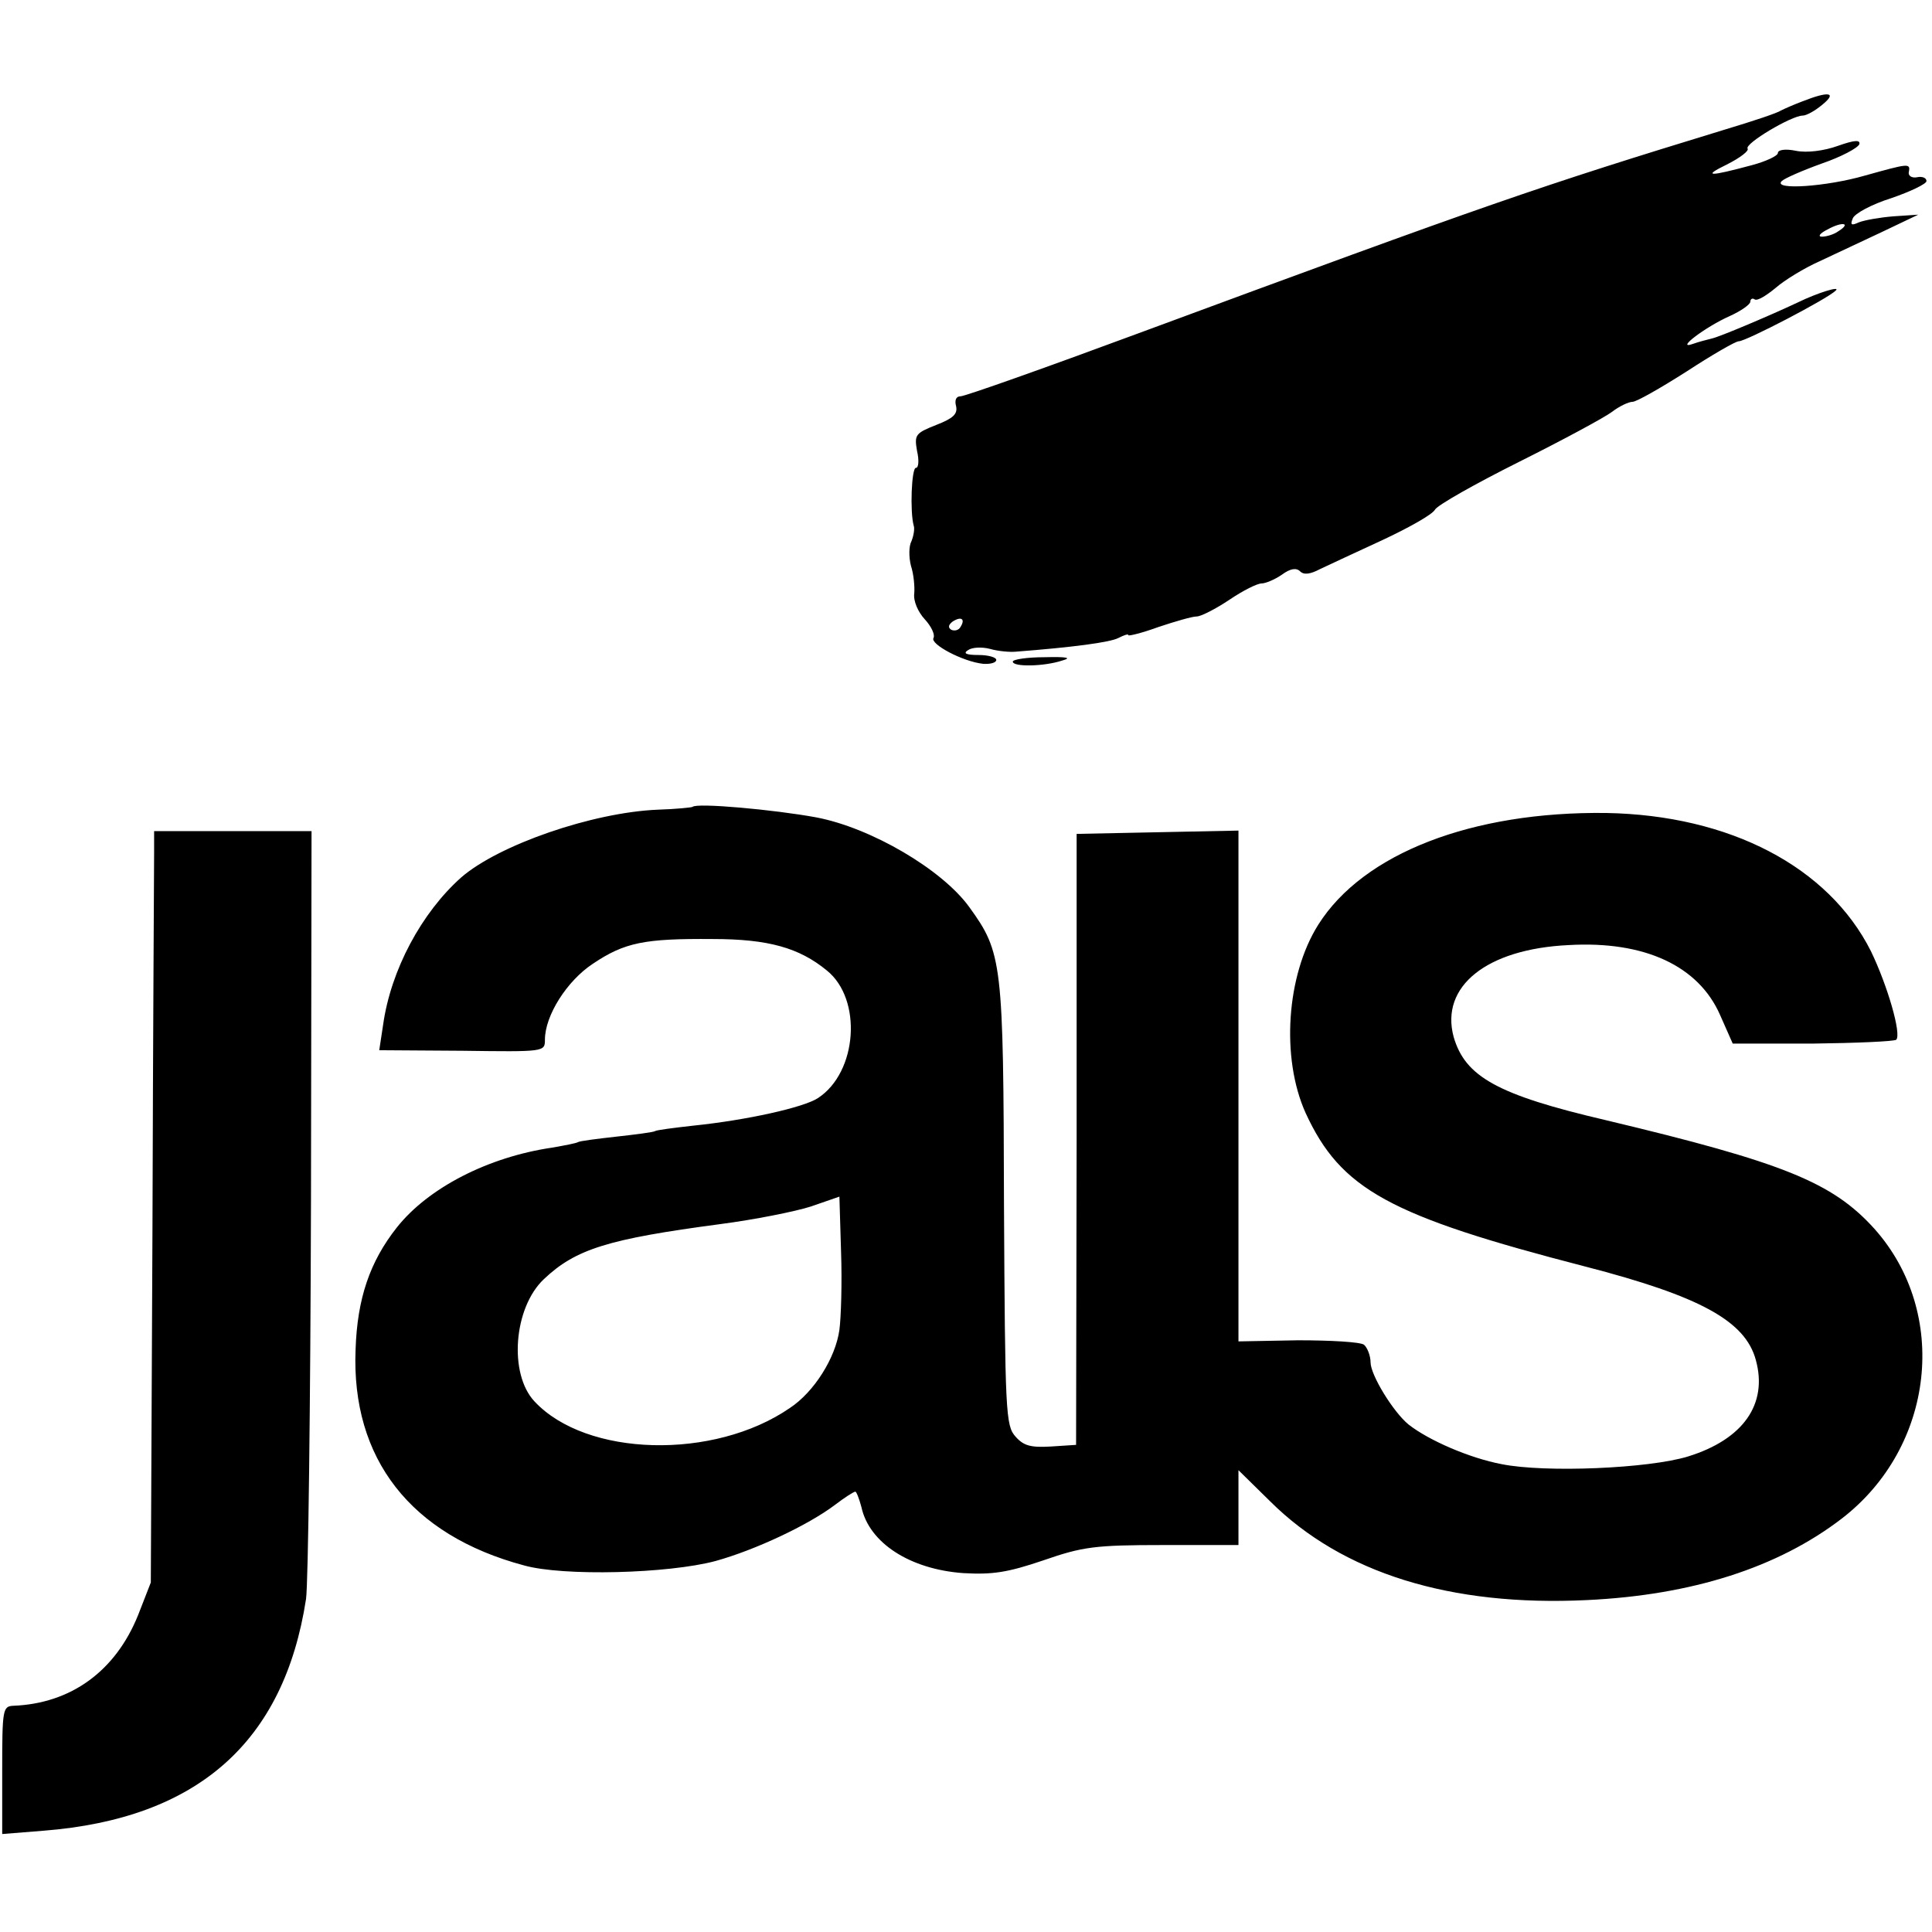
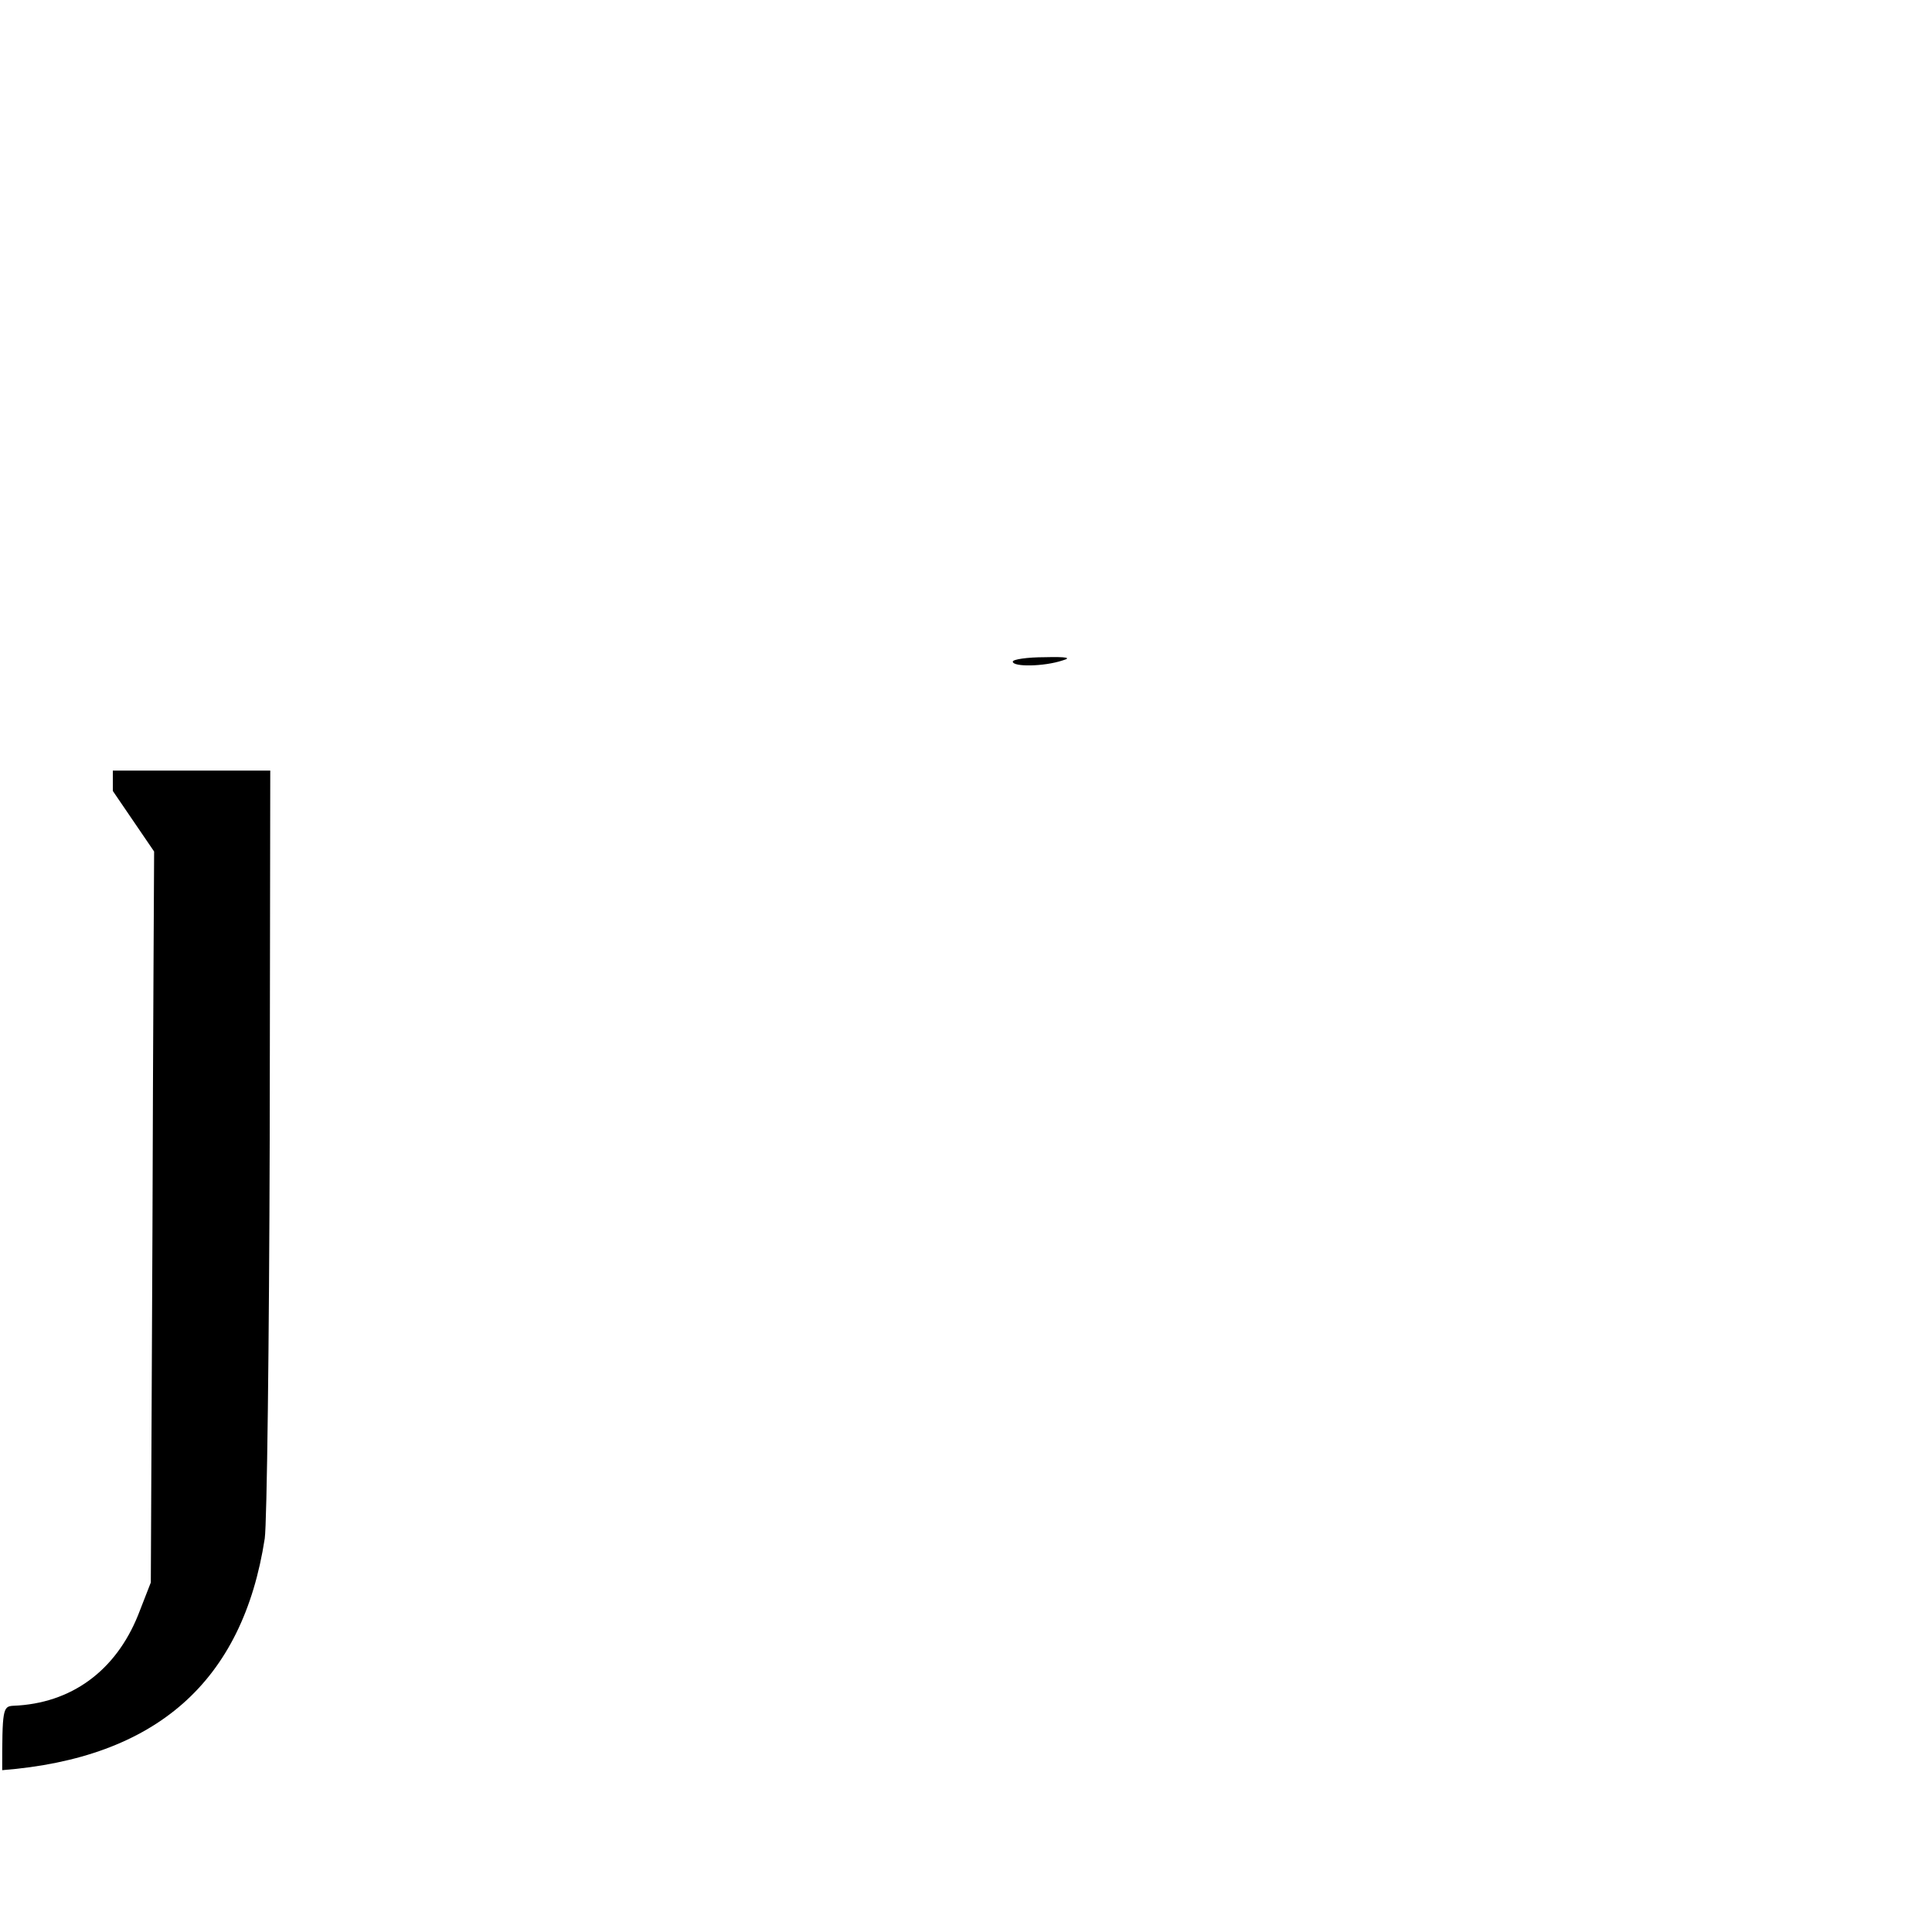
<svg xmlns="http://www.w3.org/2000/svg" version="1.0" width="351pt" height="351pt" viewBox="0 0 351 351" preserveAspectRatio="xMidYMid meet">
  <g transform="translate(0,351) scale(0.1,-0.1)" fill="#000000" stroke="none">
-     <path d="M3275 3326 c-16 -6 -34 -14 -40 -17 -5 -4 -50 -19 -100 -34 -340 -104 -427 -134 -1068 -371 -170 -63 -314 -114 -322 -114 -8 0 -11 -7 -8 -18 3 -14 -5 -22 -36 -34 -38 -15 -40 -18 -35 -47 4 -17 3 -31 -2 -31 -8 0 -11 -80 -4 -105 2 -5 0 -18 -4 -28 -5 -9 -5 -29 -1 -45 5 -15 7 -38 6 -50 -2 -14 7 -34 19 -47 12 -13 19 -28 16 -34 -7 -11 53 -43 90 -47 13 -1 24 2 24 7 0 5 -15 9 -32 9 -23 0 -29 3 -19 9 7 5 25 6 40 2 14 -4 35 -6 46 -5 104 8 172 17 187 25 10 5 18 8 18 5 0 -2 25 4 55 15 30 10 61 19 69 19 8 0 35 14 59 30 25 17 51 30 59 30 7 0 24 7 37 16 15 11 26 13 33 6 7 -7 19 -5 36 4 15 7 66 31 114 53 47 22 90 46 95 55 4 8 73 47 153 87 80 40 156 81 169 91 13 10 30 18 37 18 7 0 51 25 98 55 46 30 89 55 95 55 13 0 161 77 176 92 10 9 -31 -3 -70 -22 -51 -24 -141 -62 -155 -65 -8 -2 -24 -6 -35 -10 -32 -11 23 31 68 51 20 9 37 21 37 26 0 5 4 7 8 4 5 -3 21 7 38 21 16 14 52 36 79 48 28 13 79 37 115 54 l65 31 -45 -3 c-25 -2 -53 -7 -63 -11 -13 -6 -16 -5 -11 7 3 9 35 26 70 37 35 12 64 26 64 31 0 6 -8 9 -17 7 -10 -2 -17 3 -15 10 3 16 -1 15 -80 -7 -69 -20 -168 -27 -151 -10 5 5 37 19 73 32 35 12 65 28 68 35 2 8 -8 8 -39 -3 -25 -9 -56 -13 -76 -9 -19 4 -33 2 -33 -4 0 -5 -21 -15 -47 -22 -78 -21 -91 -21 -46 1 24 12 41 25 38 29 -6 9 80 60 100 60 7 0 23 9 36 20 27 22 12 25 -36 6z m65 -236 c-8 -6 -22 -10 -30 -10 -8 0 -4 6 10 13 27 15 44 12 20 -3z m-1595 -719 c-3 -6 -11 -8 -17 -5 -6 4 -5 9 3 15 16 10 23 4 14 -10z" />
    <path d="M1840 2308 c0 -10 57 -9 90 2 18 5 8 7 -32 6 -32 0 -58 -4 -58 -8z" />
-     <path d="M1258 2044 c-2 -1 -30 -4 -63 -5 -119 -5 -289 -64 -357 -123 -72 -64 -128 -168 -142 -268 l-7 -46 151 -1 c149 -2 150 -2 150 20 0 44 40 107 87 138 58 39 94 46 218 45 101 0 157 -16 207 -57 65 -52 56 -185 -16 -232 -26 -17 -129 -40 -226 -50 -36 -4 -67 -8 -70 -10 -3 -2 -34 -6 -70 -10 -36 -4 -67 -8 -70 -10 -3 -2 -24 -6 -47 -10 -116 -17 -225 -73 -282 -145 -49 -62 -72 -129 -75 -222 -8 -198 100 -337 306 -392 71 -20 262 -15 348 8 72 20 168 65 217 102 17 13 34 24 37 24 2 0 7 -13 11 -28 14 -65 88 -113 185 -120 53 -3 80 1 145 23 72 25 94 28 218 28 l137 0 0 68 0 68 58 -57 c131 -130 327 -191 575 -179 191 9 347 59 463 148 169 130 196 374 59 527 -76 84 -165 120 -488 197 -197 46 -255 79 -276 151 -25 92 60 160 209 167 138 8 236 -38 275 -127 l23 -52 145 0 c80 1 148 4 152 7 10 10 -16 99 -46 161 -77 153 -256 247 -481 251 -243 3 -441 -73 -523 -203 -58 -92 -68 -242 -23 -342 64 -139 152 -187 508 -279 209 -54 291 -99 310 -170 22 -80 -23 -144 -123 -175 -71 -22 -260 -30 -339 -14 -58 11 -132 43 -169 72 -28 23 -69 90 -69 113 0 12 -6 27 -12 32 -7 5 -61 8 -120 8 l-108 -2 0 464 0 464 -147 -3 -147 -3 0 -555 -1 -555 -46 -3 c-36 -2 -49 1 -64 18 -18 20 -19 43 -21 423 -1 439 -3 456 -63 539 -49 68 -178 144 -278 163 -76 14 -218 27 -225 19z m267 -950 c-7 -51 -46 -113 -90 -142 -138 -95 -370 -89 -464 12 -47 50 -38 170 17 222 58 55 117 73 320 100 62 8 137 23 165 32 l52 18 3 -100 c2 -56 0 -120 -3 -142z" />
-     <path d="M280 1963 c0 -21 -2 -328 -3 -683 l-3 -645 -23 -59 c-41 -102 -122 -161 -227 -165 -19 -1 -20 -7 -20 -117 l0 -116 75 6 c280 22 437 161 477 421 4 28 8 353 9 723 l1 672 -143 0 -143 0 0 -37z" />
+     <path d="M280 1963 c0 -21 -2 -328 -3 -683 l-3 -645 -23 -59 c-41 -102 -122 -161 -227 -165 -19 -1 -20 -7 -20 -117 c280 22 437 161 477 421 4 28 8 353 9 723 l1 672 -143 0 -143 0 0 -37z" />
  </g>
</svg>